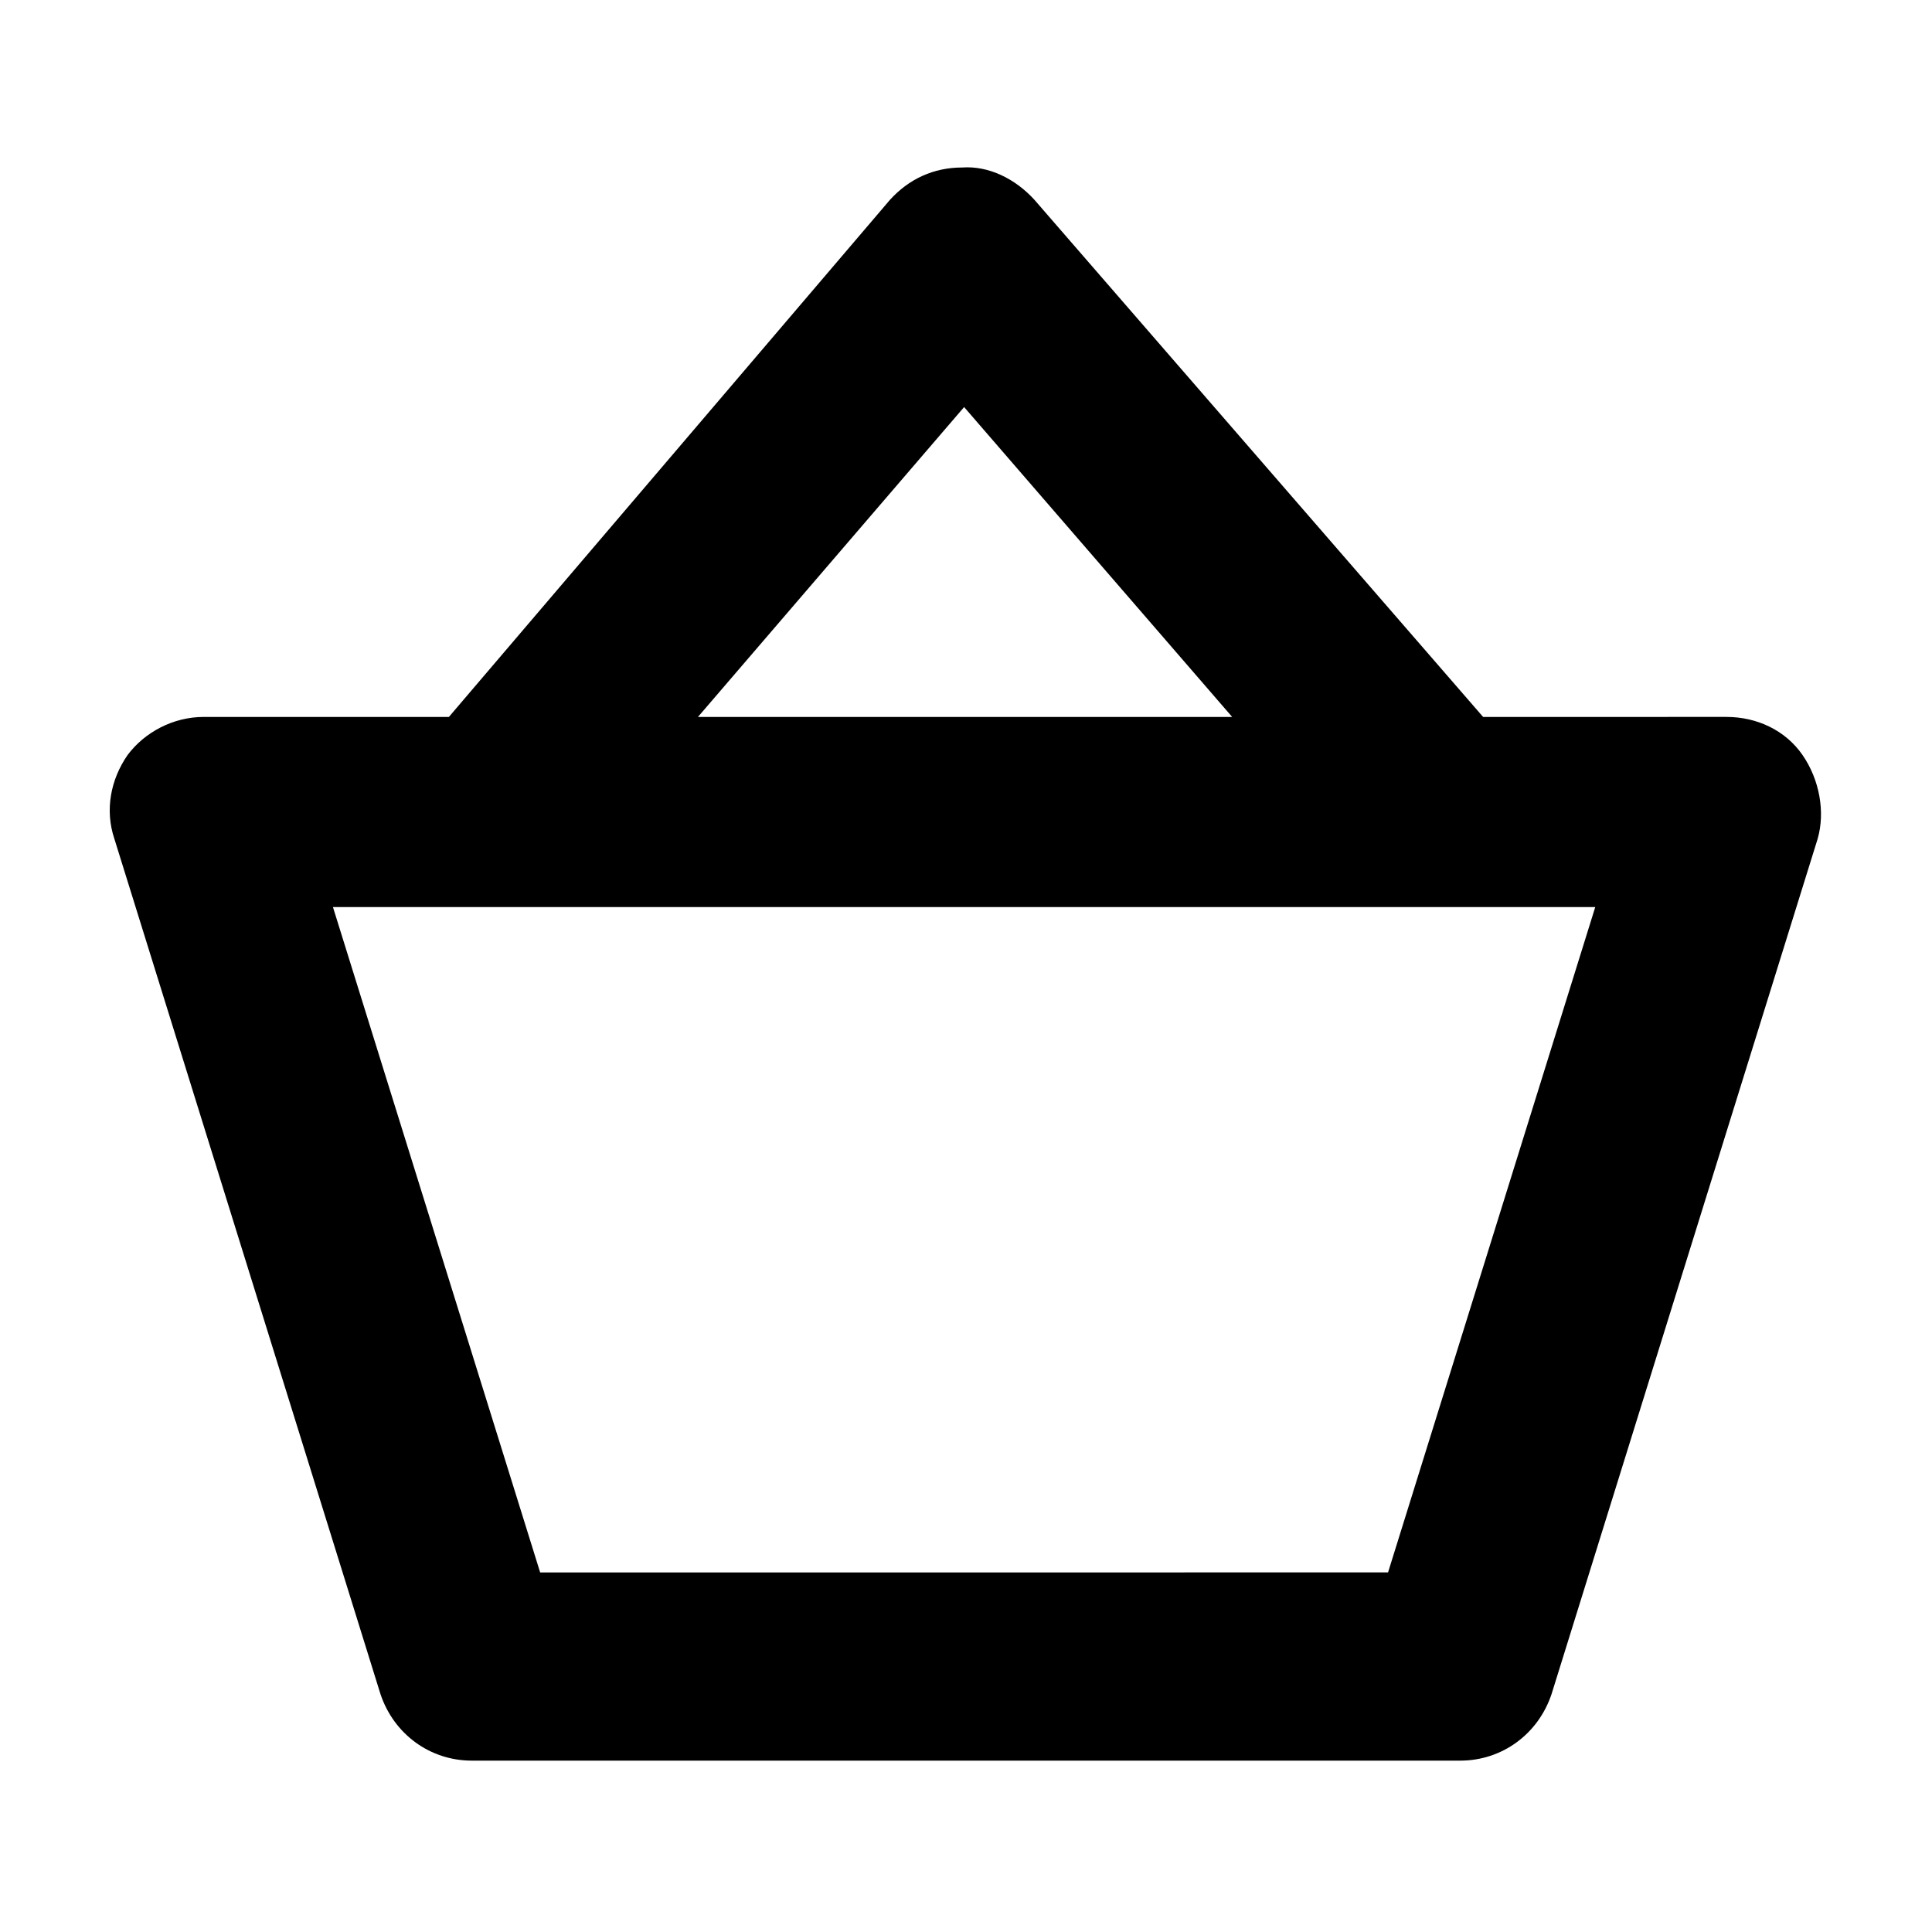
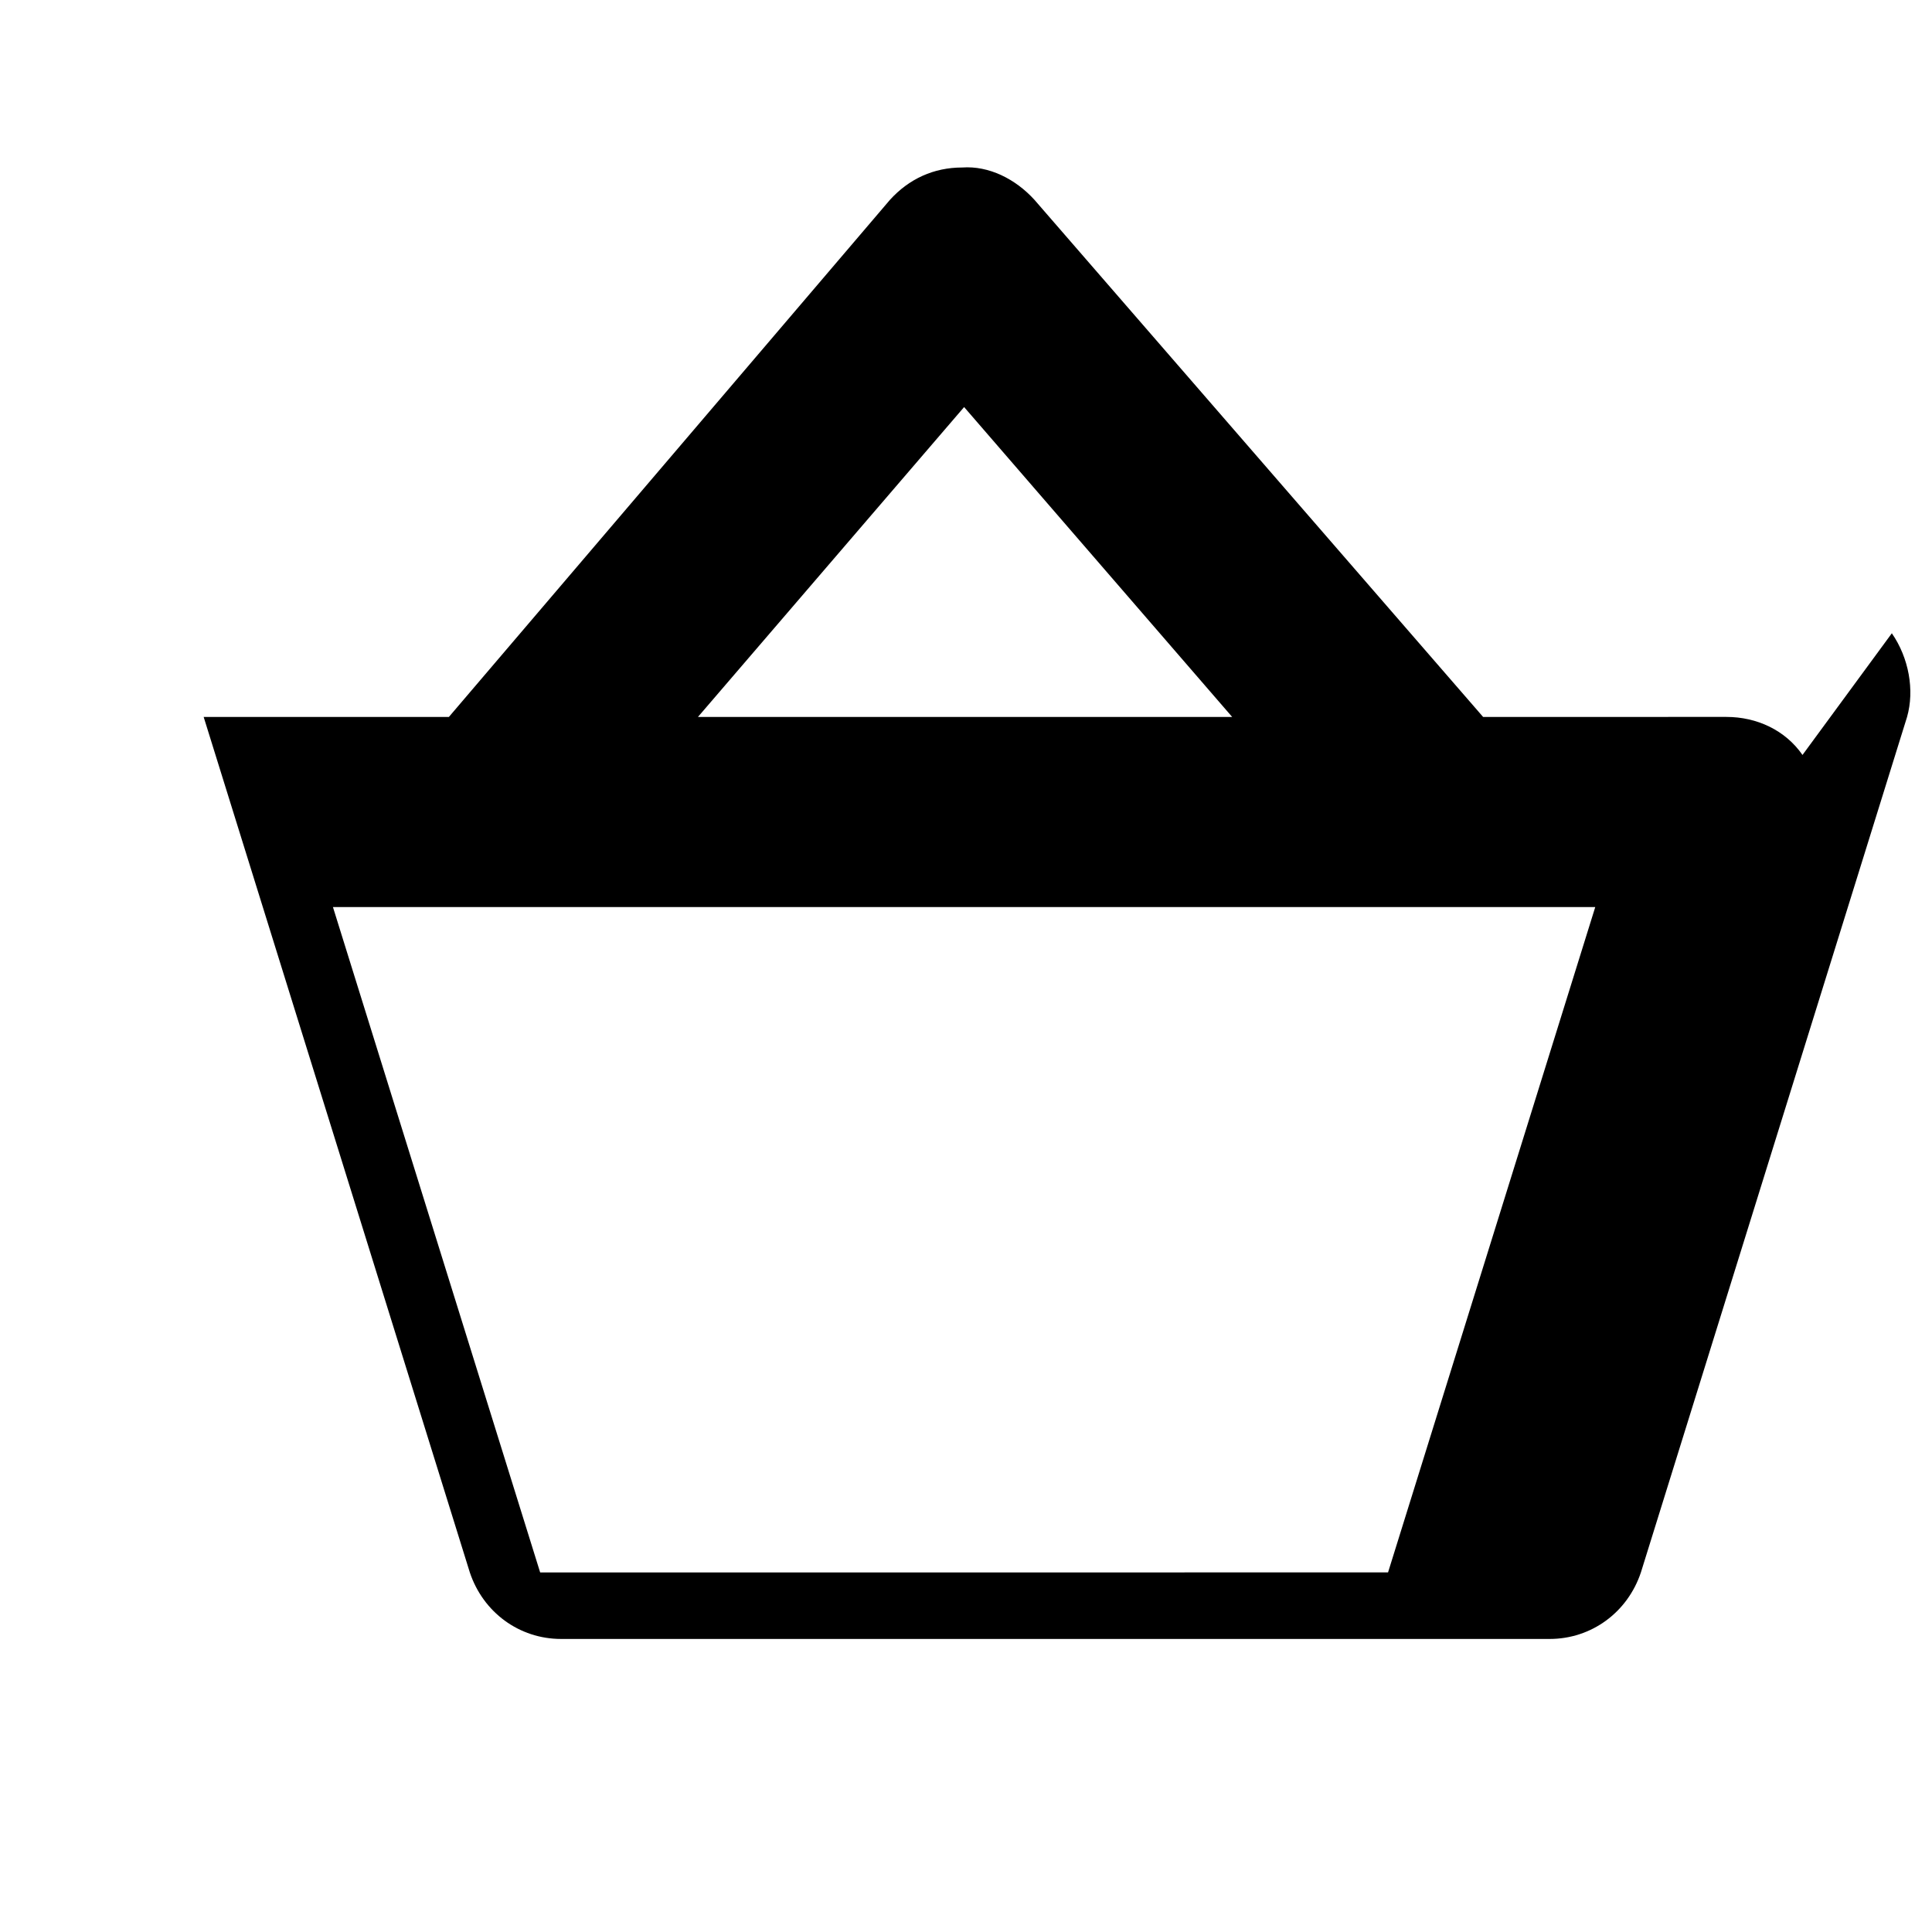
<svg xmlns="http://www.w3.org/2000/svg" fill="#000000" width="800px" height="800px" version="1.1" viewBox="144 144 512 512">
-   <path d="m621.68 344.07c-4.535-6.551-12.09-10.078-20.152-10.078l-64.488 0.004-118.9-137.04c-5.039-5.543-12.09-9.07-19.145-8.566-7.559 0-14.105 3.023-19.145 8.566l-116.89 137.04h-64.988c-8.062 0-15.617 4.031-20.152 10.078-4.535 6.551-6.047 14.609-3.527 22.168l70.535 226.71c3.527 10.578 13.098 17.633 24.184 17.633h261.98c11.082 0 20.656-7.055 24.184-17.633l70.535-226.71c2.008-7.055 0.5-15.621-4.035-22.172zm-222.18-92.195 71.035 82.121h-141.57zm167.26 132.5-54.914 176.33-224.7 0.004-54.914-176.33" />
+   <path d="m621.68 344.07c-4.535-6.551-12.09-10.078-20.152-10.078l-64.488 0.004-118.9-137.04c-5.039-5.543-12.09-9.07-19.145-8.566-7.559 0-14.105 3.023-19.145 8.566l-116.89 137.04h-64.988l70.535 226.71c3.527 10.578 13.098 17.633 24.184 17.633h261.98c11.082 0 20.656-7.055 24.184-17.633l70.535-226.71c2.008-7.055 0.5-15.621-4.035-22.172zm-222.18-92.195 71.035 82.121h-141.57zm167.26 132.5-54.914 176.33-224.7 0.004-54.914-176.33" />
</svg>